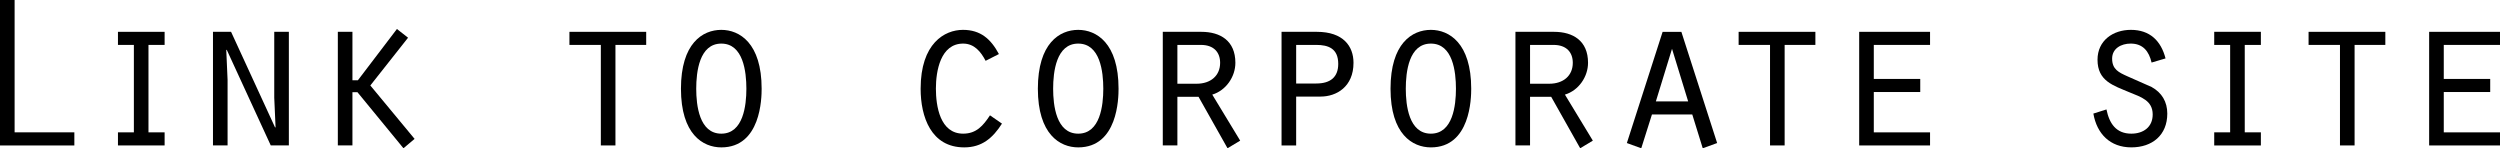
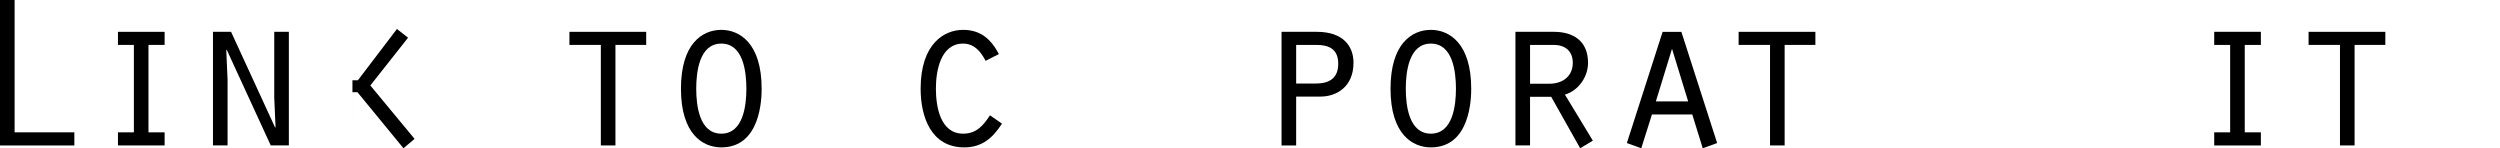
<svg xmlns="http://www.w3.org/2000/svg" id="_レイヤー_2" data-name="レイヤー 2" viewBox="0 0 217.813 12.918">
  <g id="_レイヤー_1-2" data-name="レイヤー 1">
    <g>
      <path d="M0,0h1.273v11.531h5.205v1.14H0V0Z" style="fill: #000; stroke-width: 0px;" />
      <path d="M10.277,11.531h1.387V3.913h-1.387v-1.14h4.065v1.14h-1.406v7.618h1.406v1.14h-4.065v-1.14Z" style="fill: #000; stroke-width: 0px;" />
      <path d="M18.556,2.773h1.576l3.838,8.34.038-.038-.114-2.564V2.773h1.273v9.897h-1.577l-3.838-8.34-.038.038.114,2.584v5.718h-1.272V2.773Z" style="fill: #000; stroke-width: 0px;" />
-       <path d="M30.707,6.991h.476l3.4-4.465.969.76-3.287,4.16,3.856,4.654-.969.817-4.008-4.883h-.438v4.636h-1.272V2.773h1.272v4.218Z" style="fill: #000; stroke-width: 0px;" />
+       <path d="M30.707,6.991h.476l3.4-4.465.969.76-3.287,4.16,3.856,4.654-.969.817-4.008-4.883h-.438v4.636h-1.272h1.272v4.218Z" style="fill: #000; stroke-width: 0px;" />
      <path d="M52.347,3.913h-2.735v-1.14h6.688v1.14h-2.679v8.758h-1.273V3.913Z" style="fill: #000; stroke-width: 0px;" />
      <path d="M66.358,7.731c0,.798-.058,5.11-3.515,5.11-1.596,0-3.515-1.14-3.515-5.11,0-3.951,1.881-5.129,3.515-5.129,1.577,0,3.515,1.14,3.515,5.129ZM60.659,7.731c0,1.444.266,3.914,2.185,3.914s2.185-2.47,2.185-3.914c0-1.463-.266-3.933-2.185-3.933s-2.185,2.47-2.185,3.933Z" style="fill: #000; stroke-width: 0px;" />
      <path d="M87.296,10.771c-.798,1.254-1.748,2.07-3.287,2.07-2.888,0-3.799-2.659-3.799-5.11,0-3.951,2.09-5.129,3.686-5.129,1.538,0,2.432.798,3.134,2.108l-1.158.589c-.418-.798-.988-1.501-1.957-1.501-1.976,0-2.375,2.394-2.375,3.914,0,1.538.361,3.933,2.375,3.933,1.159,0,1.748-.703,2.337-1.597l1.045.723Z" style="fill: #000; stroke-width: 0px;" />
-       <path d="M97.454,7.731c0,.798-.058,5.11-3.515,5.11-1.596,0-3.515-1.14-3.515-5.11,0-3.951,1.881-5.129,3.515-5.129,1.577,0,3.515,1.14,3.515,5.129ZM91.755,7.731c0,1.444.266,3.914,2.185,3.914s2.185-2.47,2.185-3.914c0-1.463-.266-3.933-2.185-3.933s-2.185,2.47-2.185,3.933Z" style="fill: #000; stroke-width: 0px;" />
-       <path d="M101.308,2.773h3.362c1.652,0,2.963.778,2.963,2.697,0,1.216-.816,2.413-2.014,2.773l2.432,4.009-1.102.665-2.526-4.483h-1.843v4.236h-1.272V2.773ZM104.252,7.295c1.234,0,2.052-.703,2.052-1.824,0-.893-.532-1.558-1.672-1.558h-2.052v3.382h1.672Z" style="fill: #000; stroke-width: 0px;" />
      <path d="M112.928,12.671h-1.273V2.773h3.078c2.299,0,3.191,1.254,3.191,2.697,0,2.09-1.481,2.944-2.868,2.944h-2.128v4.256ZM114.675,7.275c1.254,0,1.919-.569,1.919-1.709,0-1.35-.874-1.653-1.919-1.653h-1.747v3.362h1.747Z" style="fill: #000; stroke-width: 0px;" />
      <path d="M128.18,7.731c0,.798-.058,5.11-3.515,5.11-1.596,0-3.515-1.14-3.515-5.11,0-3.951,1.881-5.129,3.515-5.129,1.577,0,3.515,1.14,3.515,5.129ZM122.48,7.731c0,1.444.266,3.914,2.185,3.914s2.185-2.47,2.185-3.914c0-1.463-.266-3.933-2.185-3.933s-2.185,2.47-2.185,3.933Z" style="fill: #000; stroke-width: 0px;" />
      <path d="M132.033,2.773h3.362c1.652,0,2.963.778,2.963,2.697,0,1.216-.816,2.413-2.014,2.773l2.432,4.009-1.102.665-2.526-4.483h-1.843v4.236h-1.272V2.773ZM134.978,7.295c1.234,0,2.052-.703,2.052-1.824,0-.893-.532-1.558-1.672-1.558h-2.052v3.382h1.672Z" style="fill: #000; stroke-width: 0px;" />
      <path d="M143.926,9.974l-.931,2.944-1.254-.456,3.115-9.688h1.634l3.116,9.688-1.254.456-.912-2.944h-3.515ZM145.674,4.255l-1.406,4.578h2.812l-1.405-4.578Z" style="fill: #000; stroke-width: 0px;" />
      <path d="M154.213,3.913h-2.735v-1.14h6.688v1.14h-2.679v8.758h-1.273V3.913Z" style="fill: #000; stroke-width: 0px;" />
-       <path d="M161.982,2.773h6.174v1.14h-4.901v2.964h4.047v1.14h-4.047v3.515h4.901v1.14h-6.174V2.773Z" style="fill: #000; stroke-width: 0px;" />
-       <path d="M183.527,9.536c.246,1.216.835,2.109,2.165,2.109,1.045,0,1.862-.57,1.862-1.672,0-1.216-1.026-1.521-1.995-1.919-1.443-.608-2.812-.988-2.812-2.85,0-1.672,1.349-2.603,2.906-2.603,1.653,0,2.622.949,3.021,2.488l-1.216.361c-.228-.969-.74-1.653-1.823-1.653-.817,0-1.615.418-1.615,1.312,0,.931.57,1.196,1.33,1.538l2.108.932c.894.493,1.368,1.291,1.368,2.317,0,1.881-1.311,2.944-3.135,2.944-1.843,0-3.001-1.178-3.306-2.944l1.141-.361Z" style="fill: #000; stroke-width: 0px;" />
      <path d="M192.914,11.531h1.388V3.913h-1.388v-1.14h4.065v1.14h-1.405v7.618h1.405v1.14h-4.065v-1.14Z" style="fill: #000; stroke-width: 0px;" />
      <path d="M203.87,3.913h-2.735v-1.14h6.688v1.14h-2.679v8.758h-1.273V3.913Z" style="fill: #000; stroke-width: 0px;" />
-       <path d="M211.64,2.773h6.174v1.14h-4.9v2.964h4.046v1.14h-4.046v3.515h4.9v1.14h-6.174V2.773Z" style="fill: #000; stroke-width: 0px;" />
    </g>
  </g>
</svg>